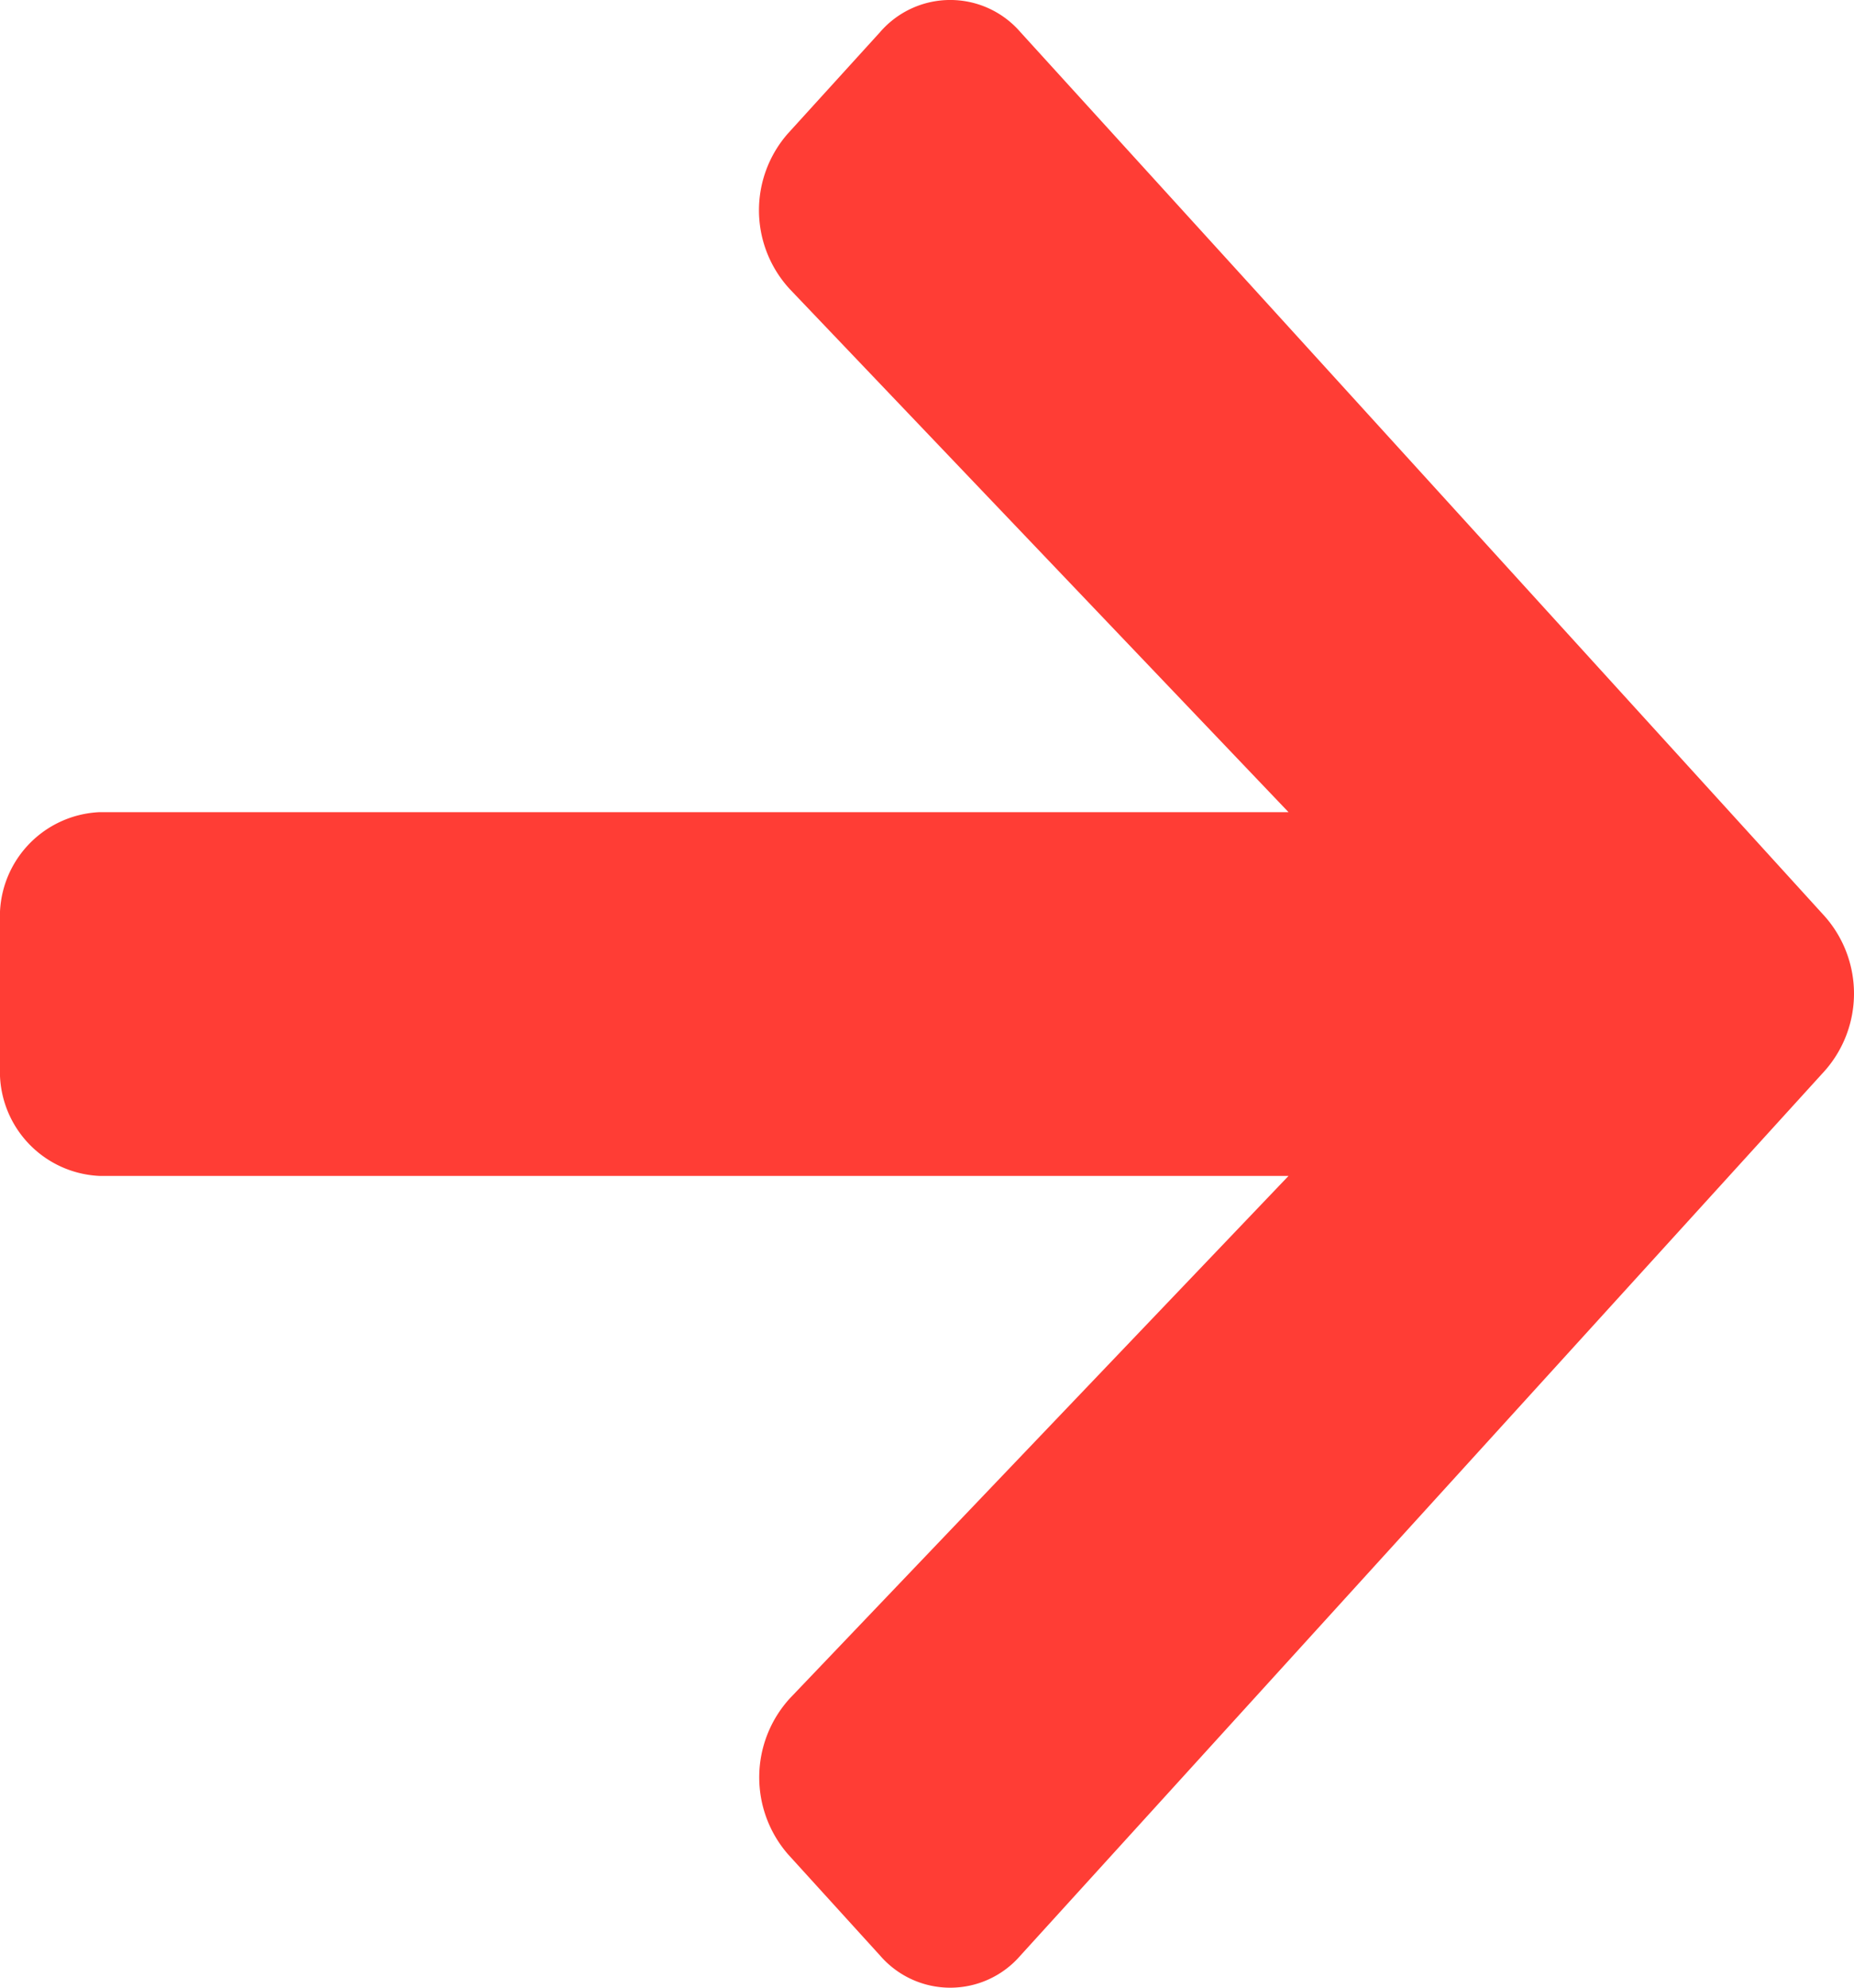
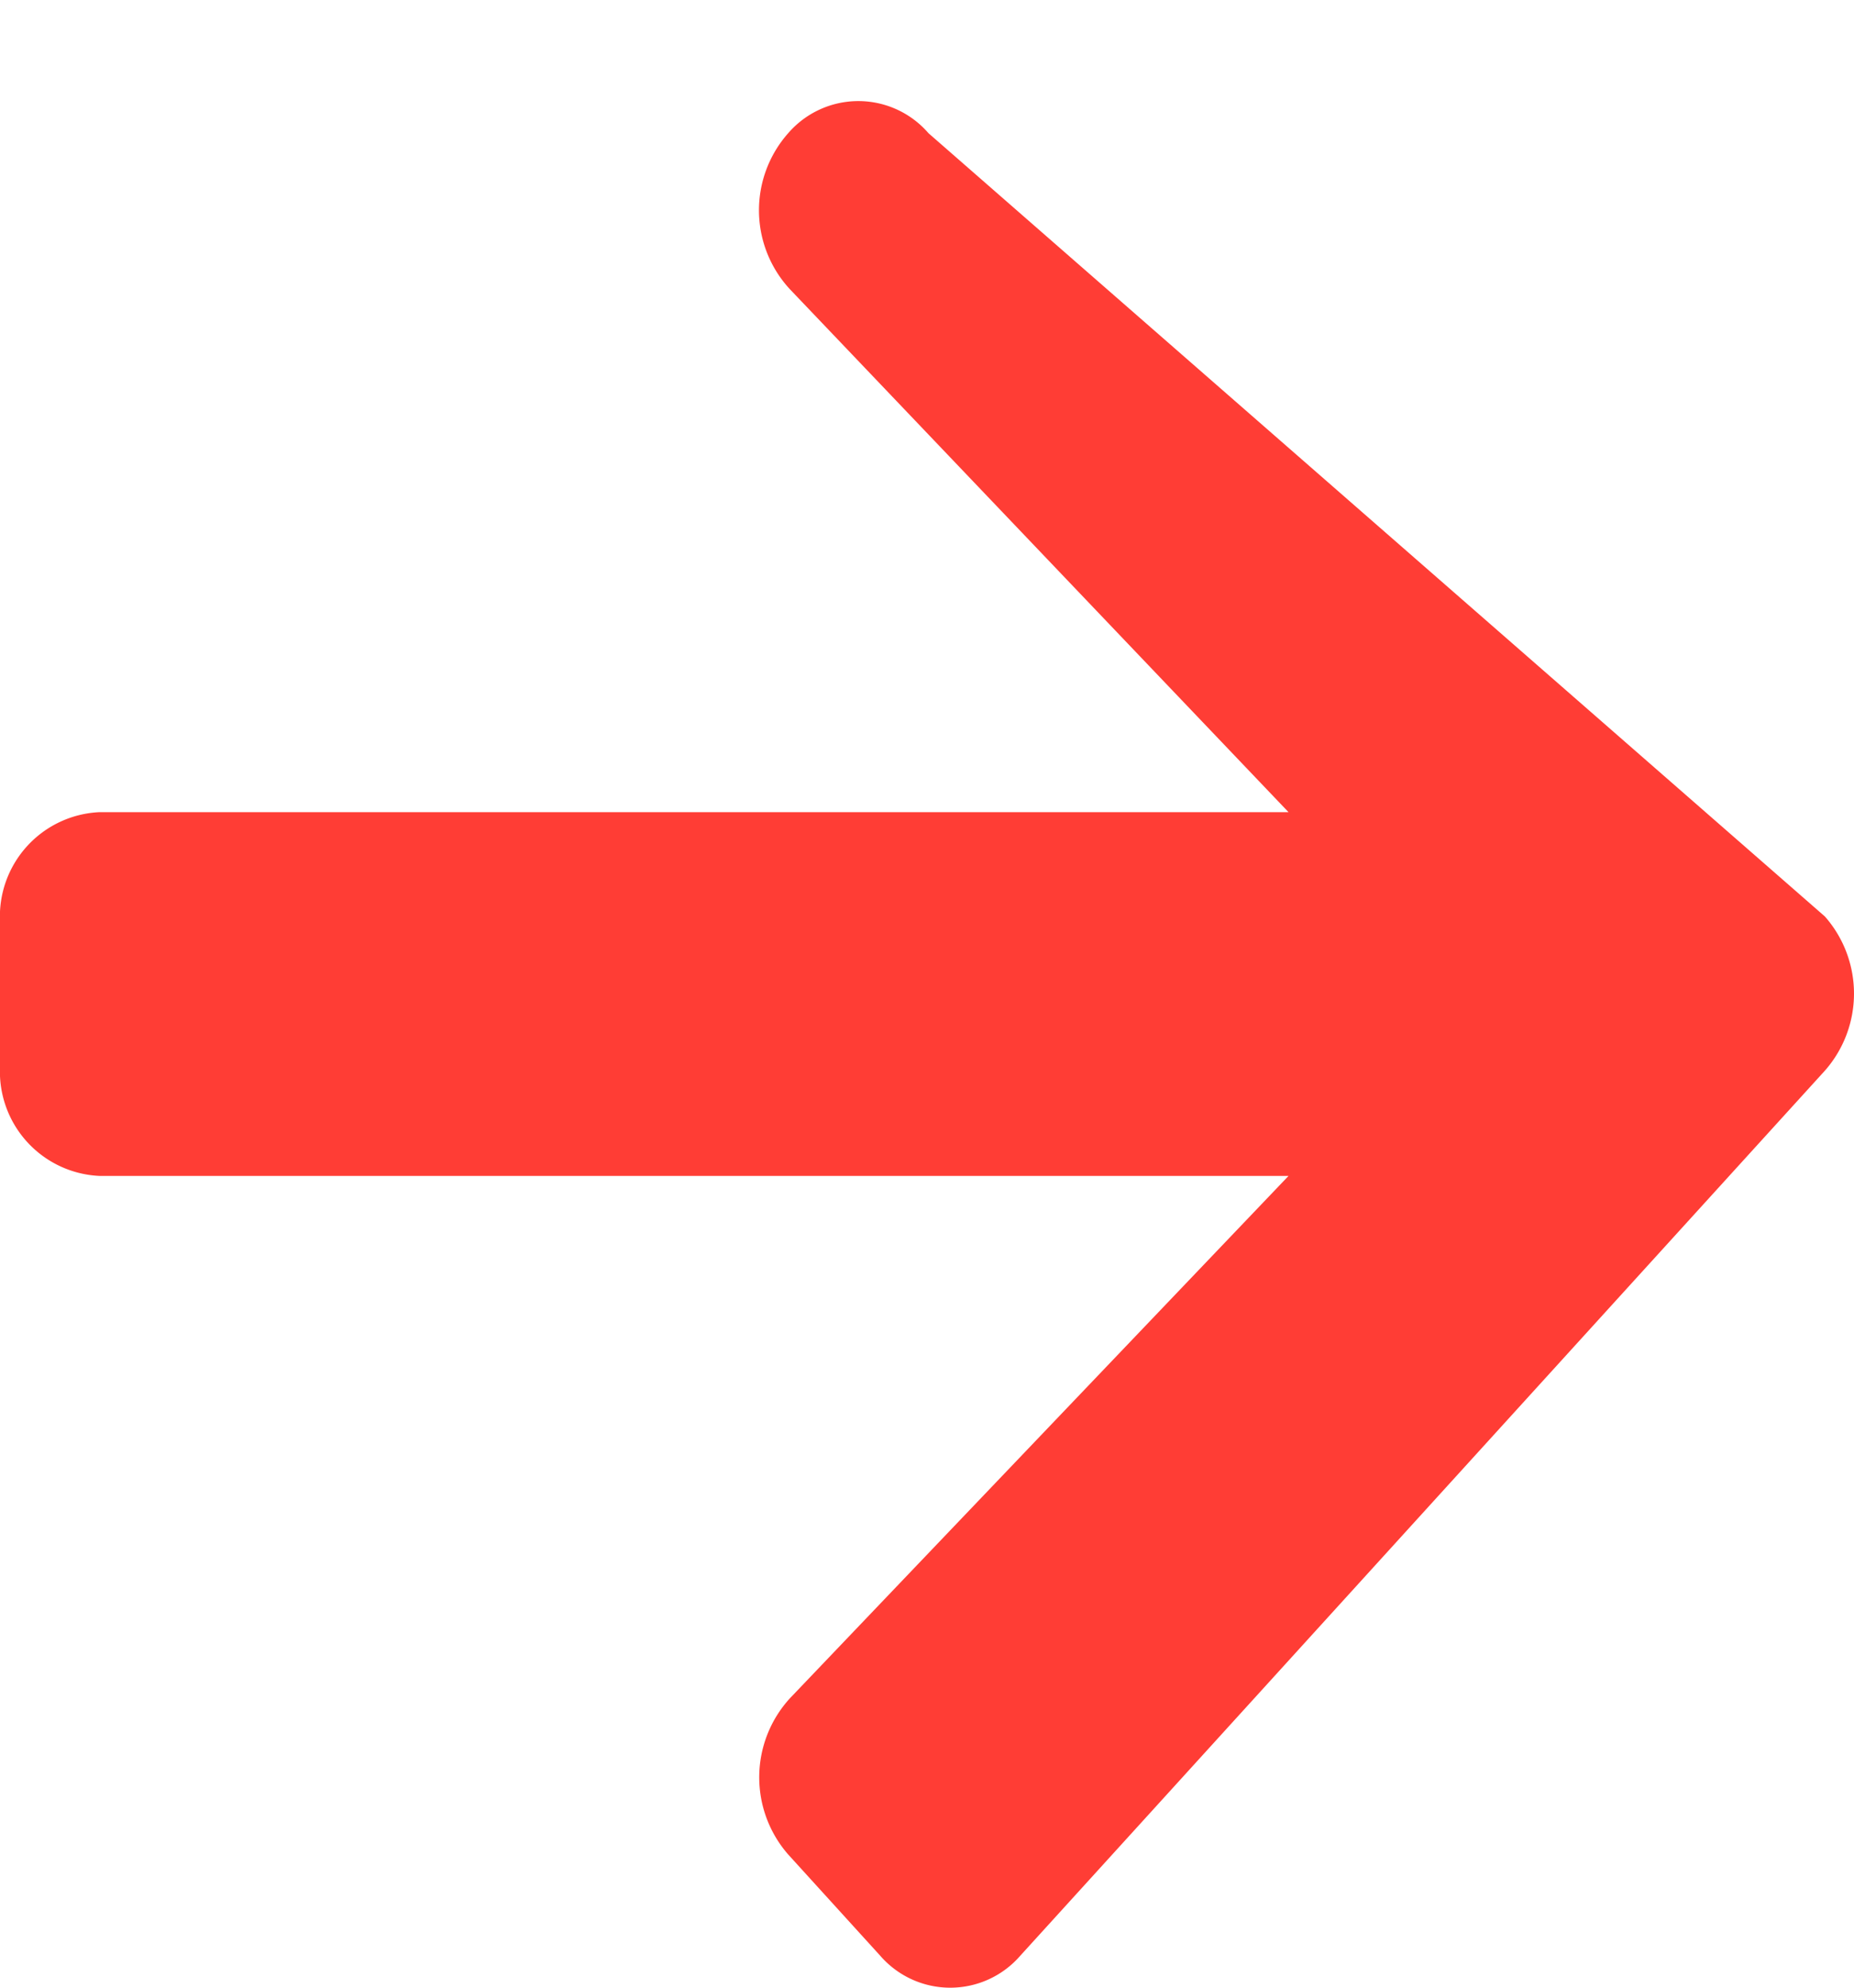
<svg xmlns="http://www.w3.org/2000/svg" width="14" height="15" viewBox="0 0 14 15">
  <g id="Grupo_1216" data-name="Grupo 1216" transform="translate(-174 -2365)">
    <g id="Grupo_1214" data-name="Grupo 1214" transform="translate(174 2365)">
      <g id="Grupo_1206" data-name="Grupo 1206" transform="translate(0)">
-         <path id="Icon_awesome-arrow-right" data-name="Icon awesome-arrow-right" d="M5.952,3.652l.694-.763a.7.7,0,0,1,1.059,0L13.78,9.563a.88.88,0,0,1,0,1.164L7.705,17.405a.7.7,0,0,1-1.059,0l-.694-.763a.884.884,0,0,1,.012-1.178L9.73,11.521H.75A.788.788,0,0,1,0,10.7V9.6a.788.788,0,0,1,.75-.824H9.73L5.965,4.83A.877.877,0,0,1,5.952,3.652Z" transform="translate(0 -2.647)" fill="#ff3d35" />
+         <path id="Icon_awesome-arrow-right" data-name="Icon awesome-arrow-right" d="M5.952,3.652a.7.7,0,0,1,1.059,0L13.78,9.563a.88.88,0,0,1,0,1.164L7.705,17.405a.7.7,0,0,1-1.059,0l-.694-.763a.884.884,0,0,1,.012-1.178L9.73,11.521H.75A.788.788,0,0,1,0,10.7V9.6a.788.788,0,0,1,.75-.824H9.73L5.965,4.83A.877.877,0,0,1,5.952,3.652Z" transform="translate(0 -2.647)" fill="#ff3d35" />
      </g>
    </g>
  </g>
</svg>